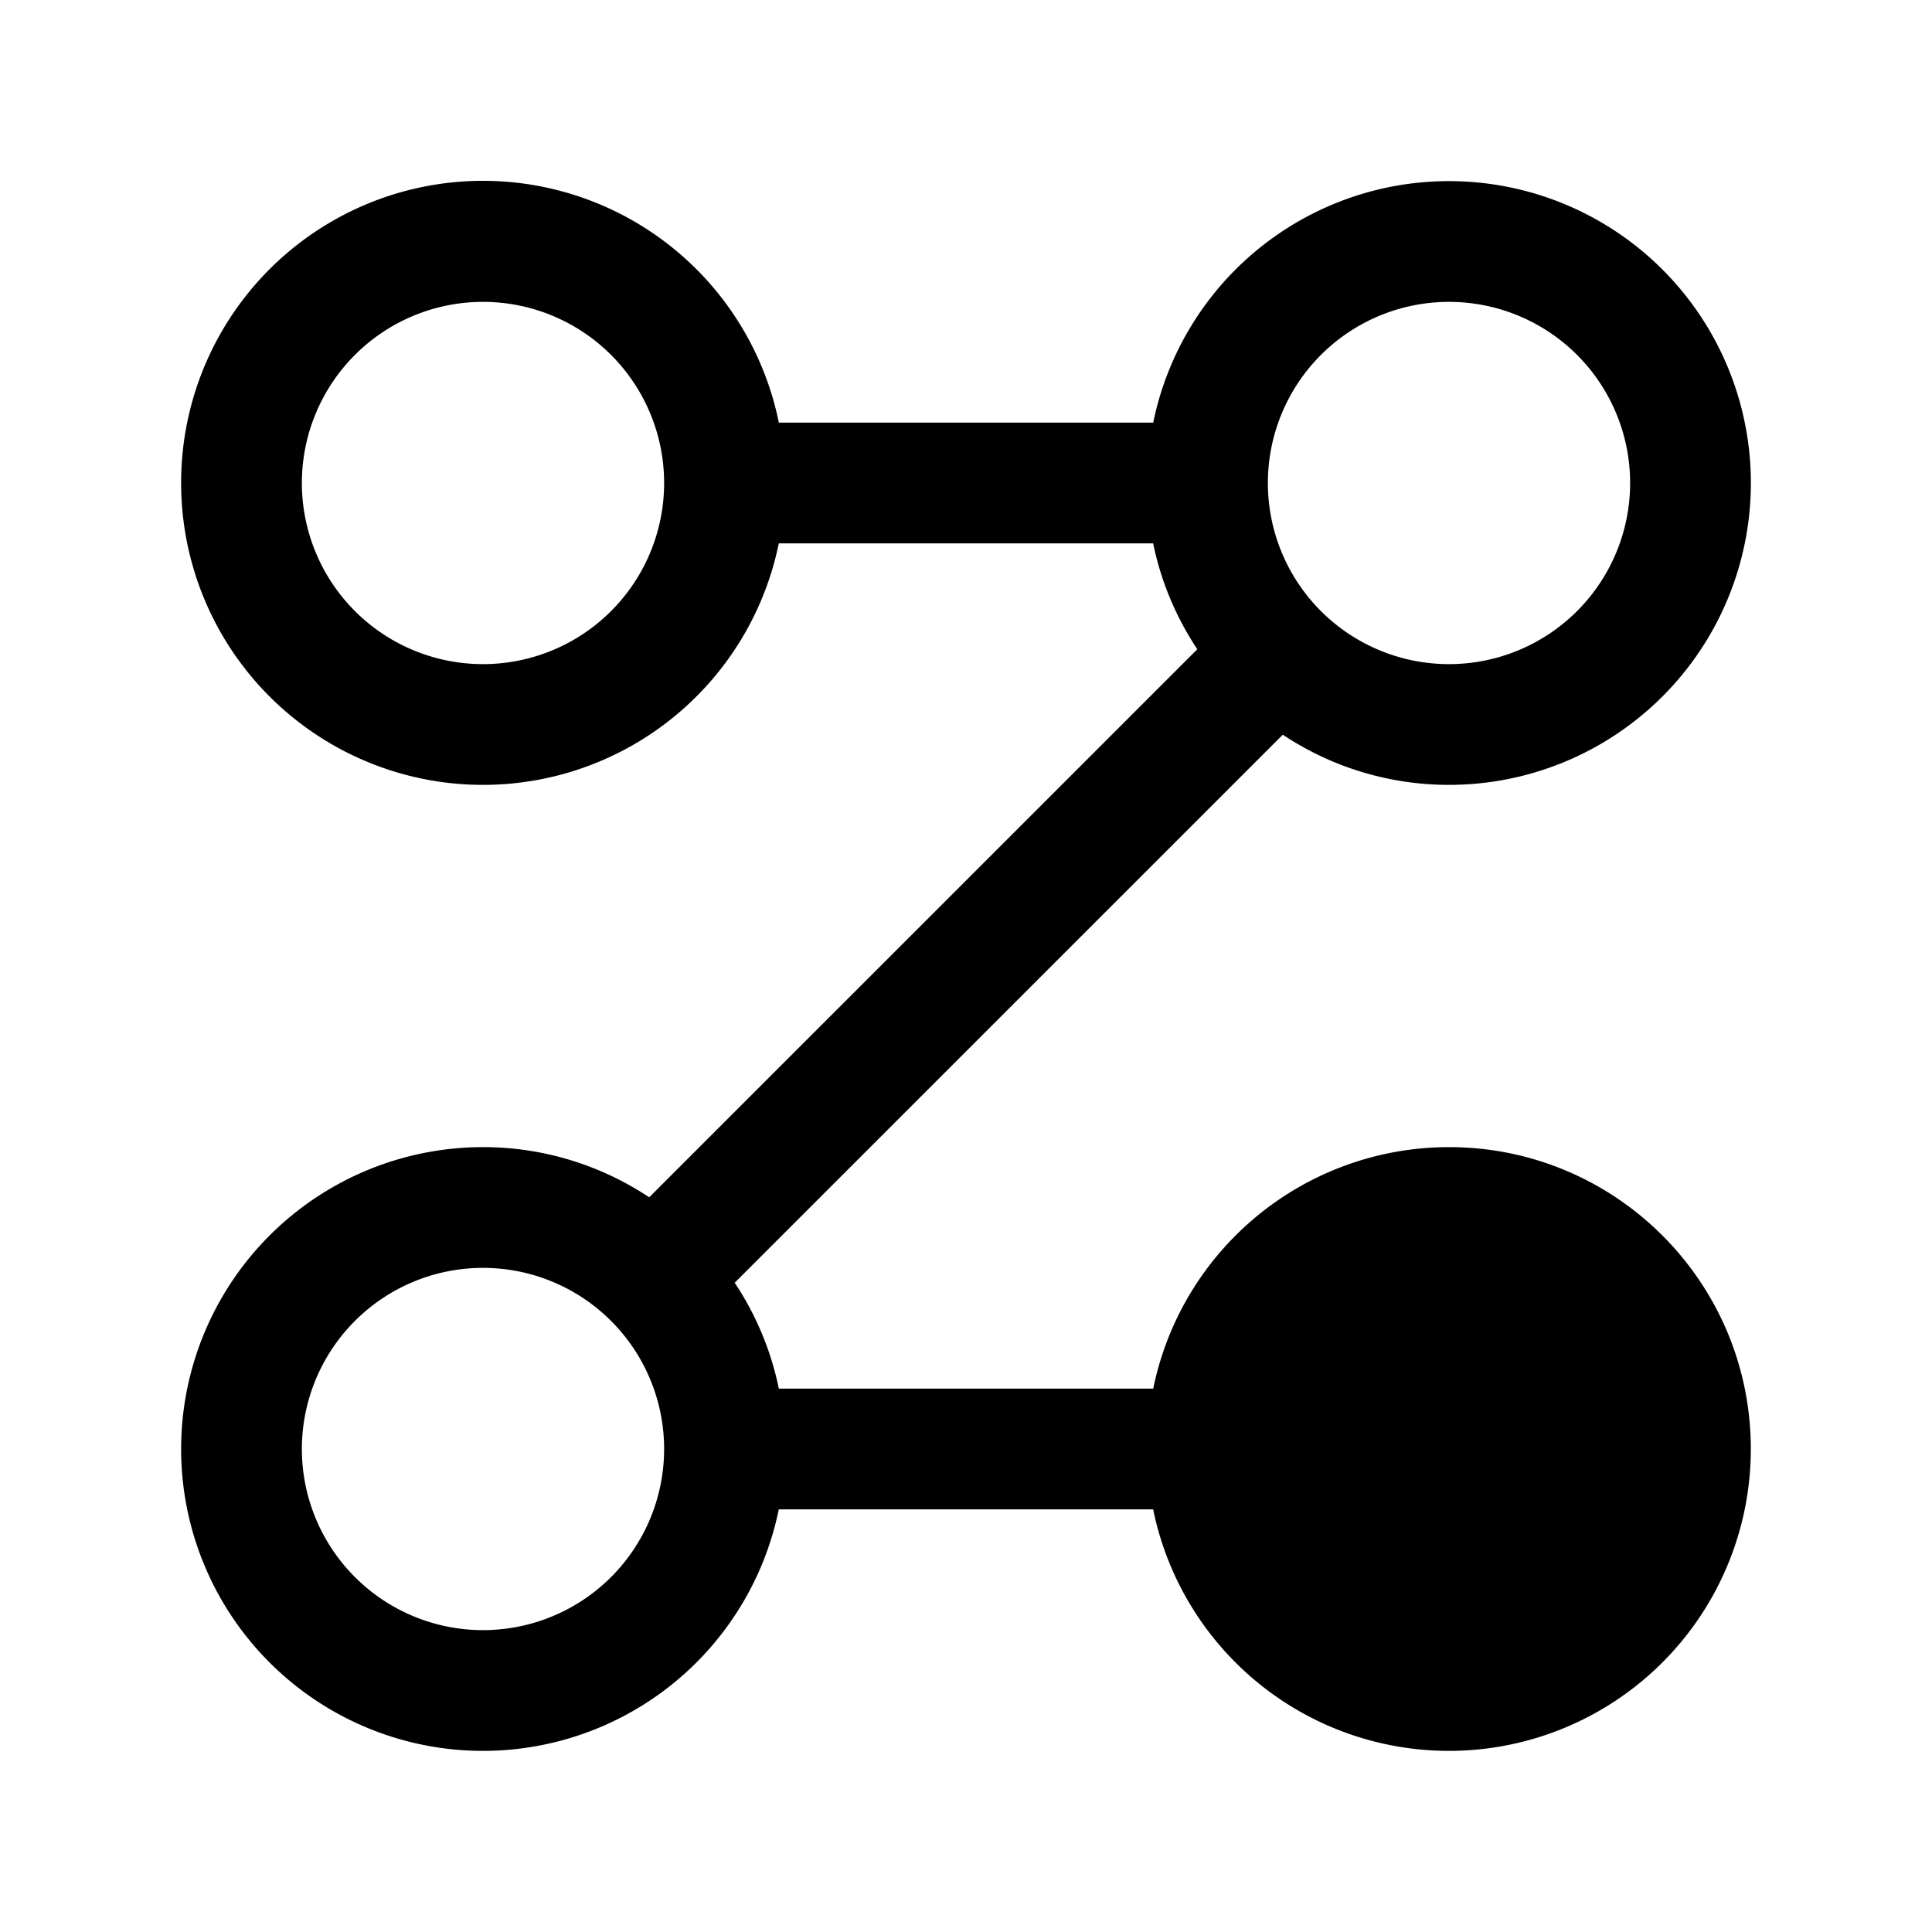
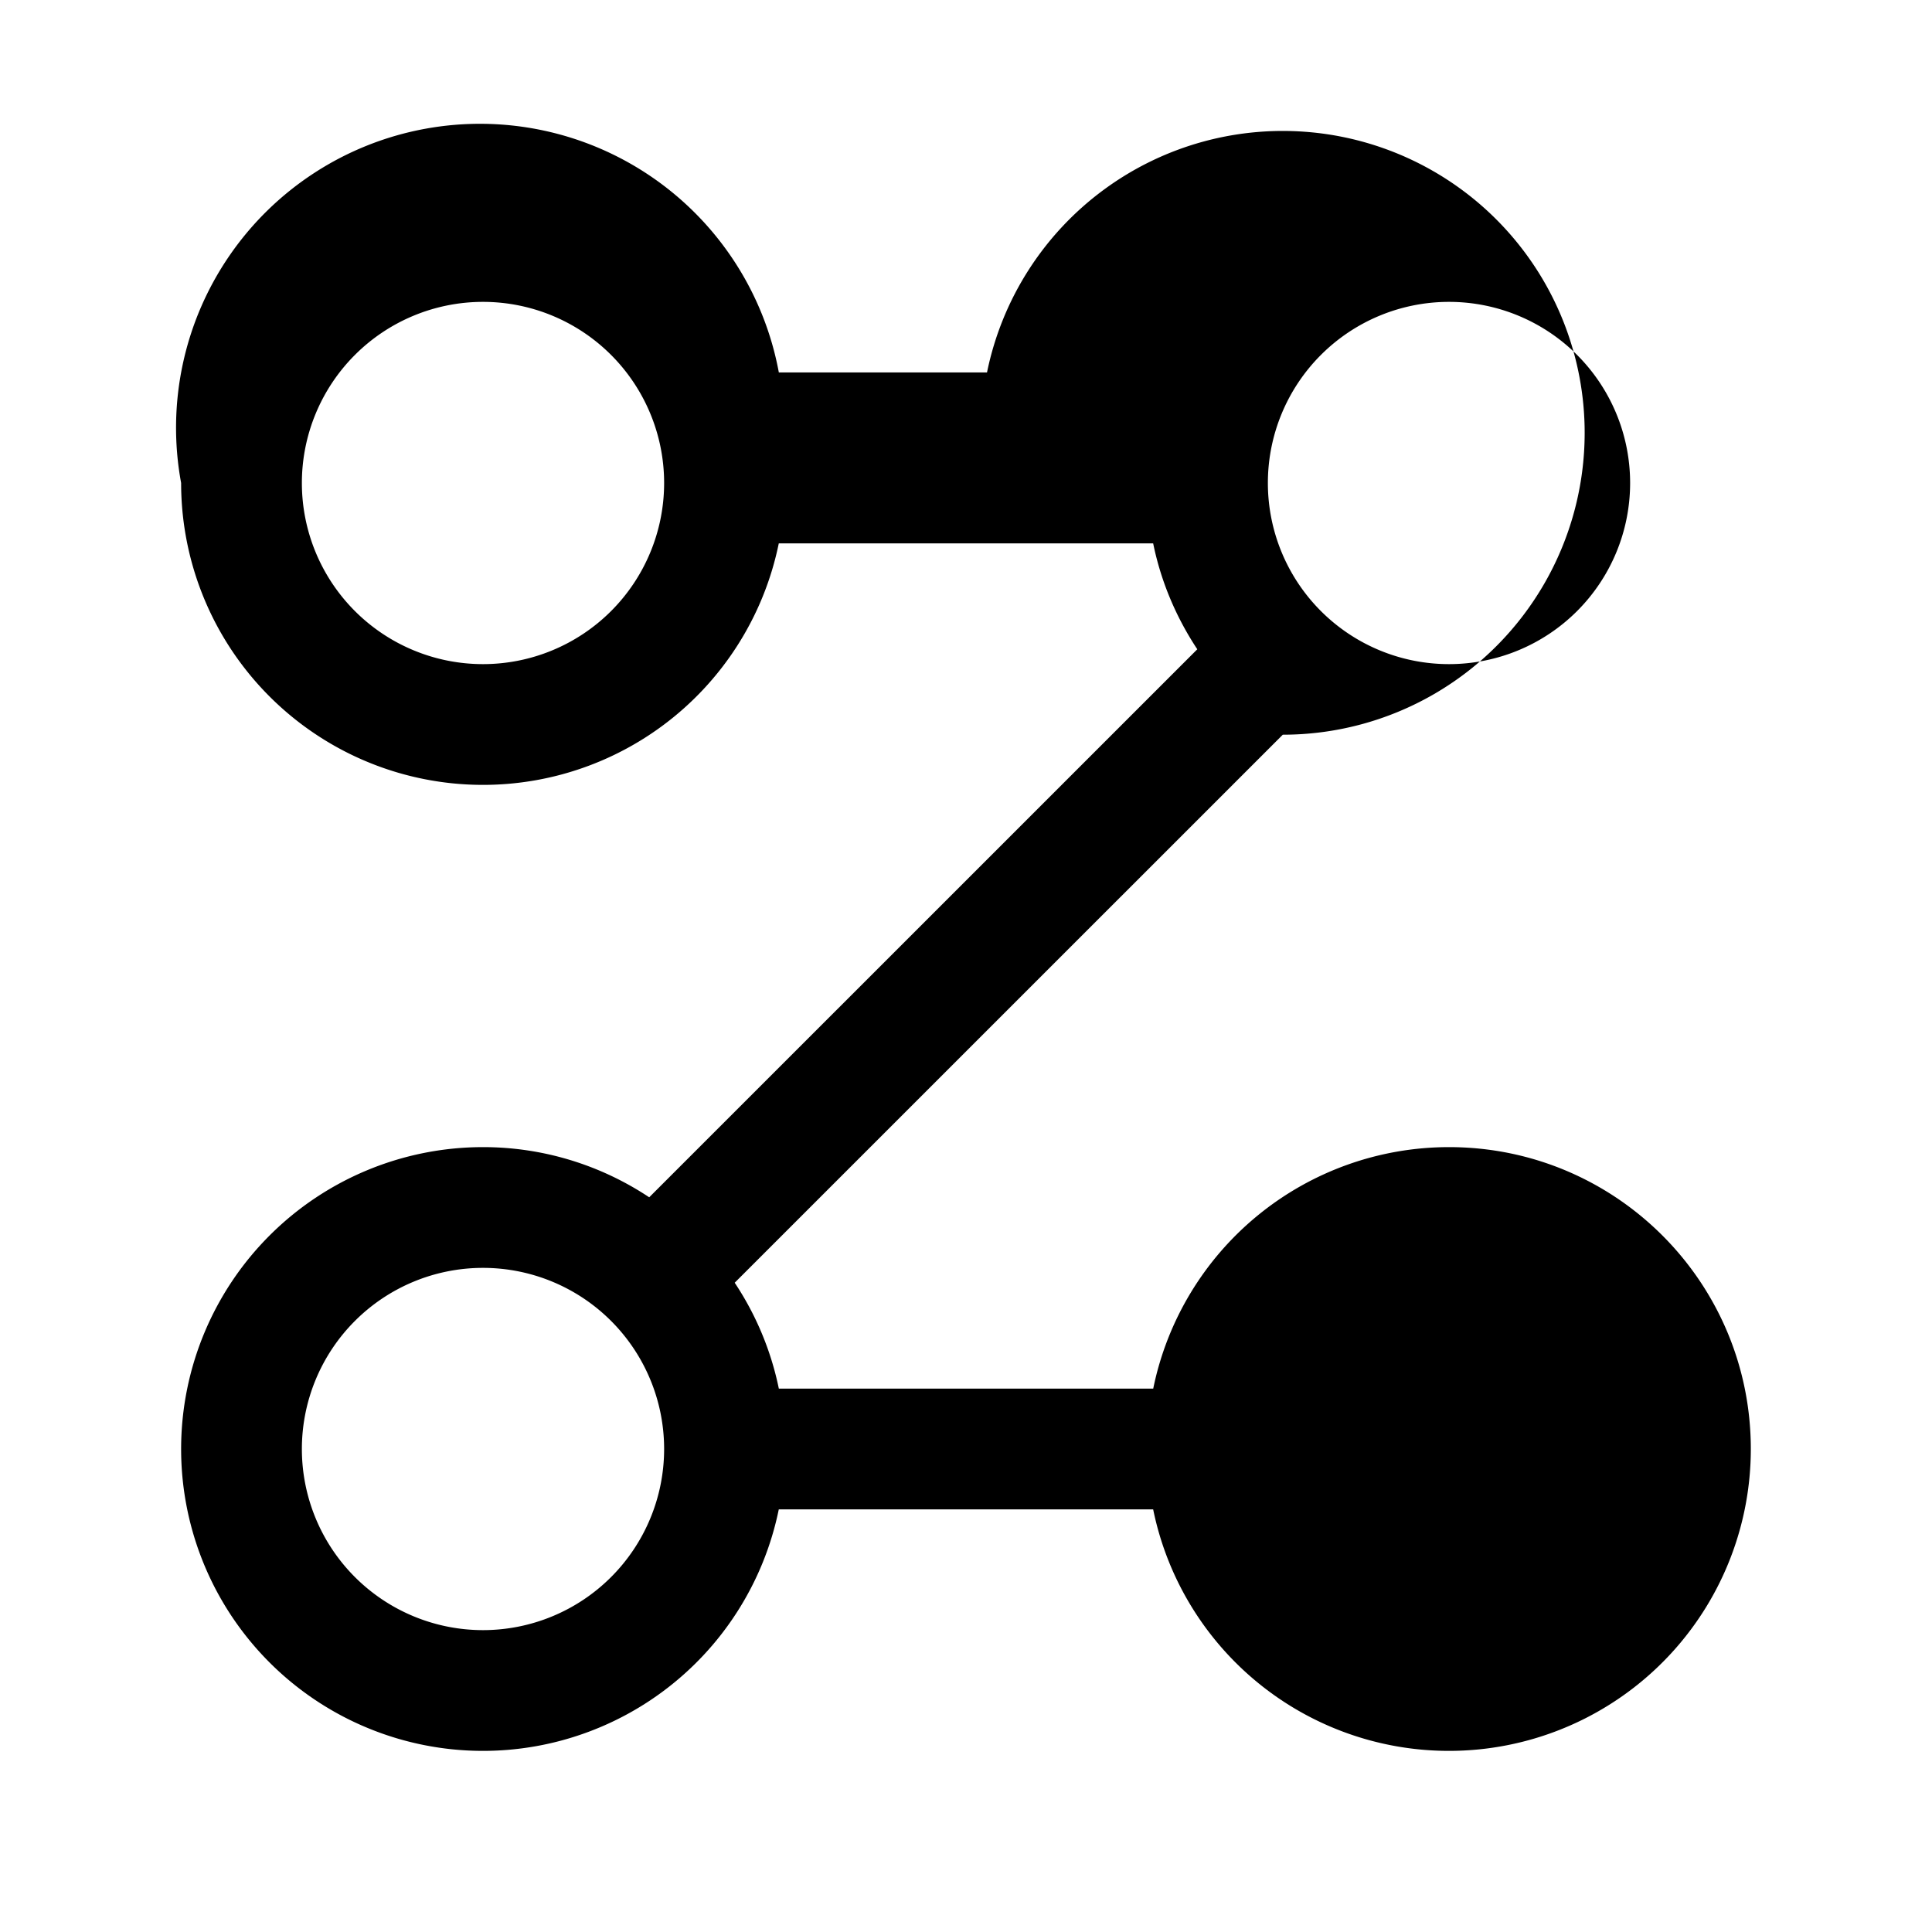
<svg xmlns="http://www.w3.org/2000/svg" viewBox="0 0 32 32" style="enable-background:new 0 0 32 32">
-   <path d="M24 19a5 5 0 00-4.899 4H12.9a4.975 4.975 0 00-.731-1.754l9.078-9.077A4.965 4.965 0 0024 13a5 5 0 005-5 5 5 0 00-9.899-1H12.9A5 5 0 003 8a5 5 0 009.899 1H19.1c.13.638.384 1.23.731 1.754l-9.078 9.077A4.965 4.965 0 008 19a5 5 0 00-5 5 5 5 0 009.899 1H19.1a5 5 0 009.899-1c0-2.762-2.237-5-4.999-5zm0-14a3 3 0 110 6 3 3 0 010-6zM8 11a3 3 0 110-6 3 3 0 010 6zm0 16a3 3 0 110-6 3 3 0 010 6z" />
+   <path d="M24 19a5 5 0 00-4.899 4H12.9a4.975 4.975 0 00-.731-1.754l9.078-9.077a5 5 0 005-5 5 5 0 00-9.899-1H12.9A5 5 0 003 8a5 5 0 009.899 1H19.1c.13.638.384 1.23.731 1.754l-9.078 9.077A4.965 4.965 0 008 19a5 5 0 00-5 5 5 5 0 009.899 1H19.1a5 5 0 009.899-1c0-2.762-2.237-5-4.999-5zm0-14a3 3 0 110 6 3 3 0 010-6zM8 11a3 3 0 110-6 3 3 0 010 6zm0 16a3 3 0 110-6 3 3 0 010 6z" />
</svg>